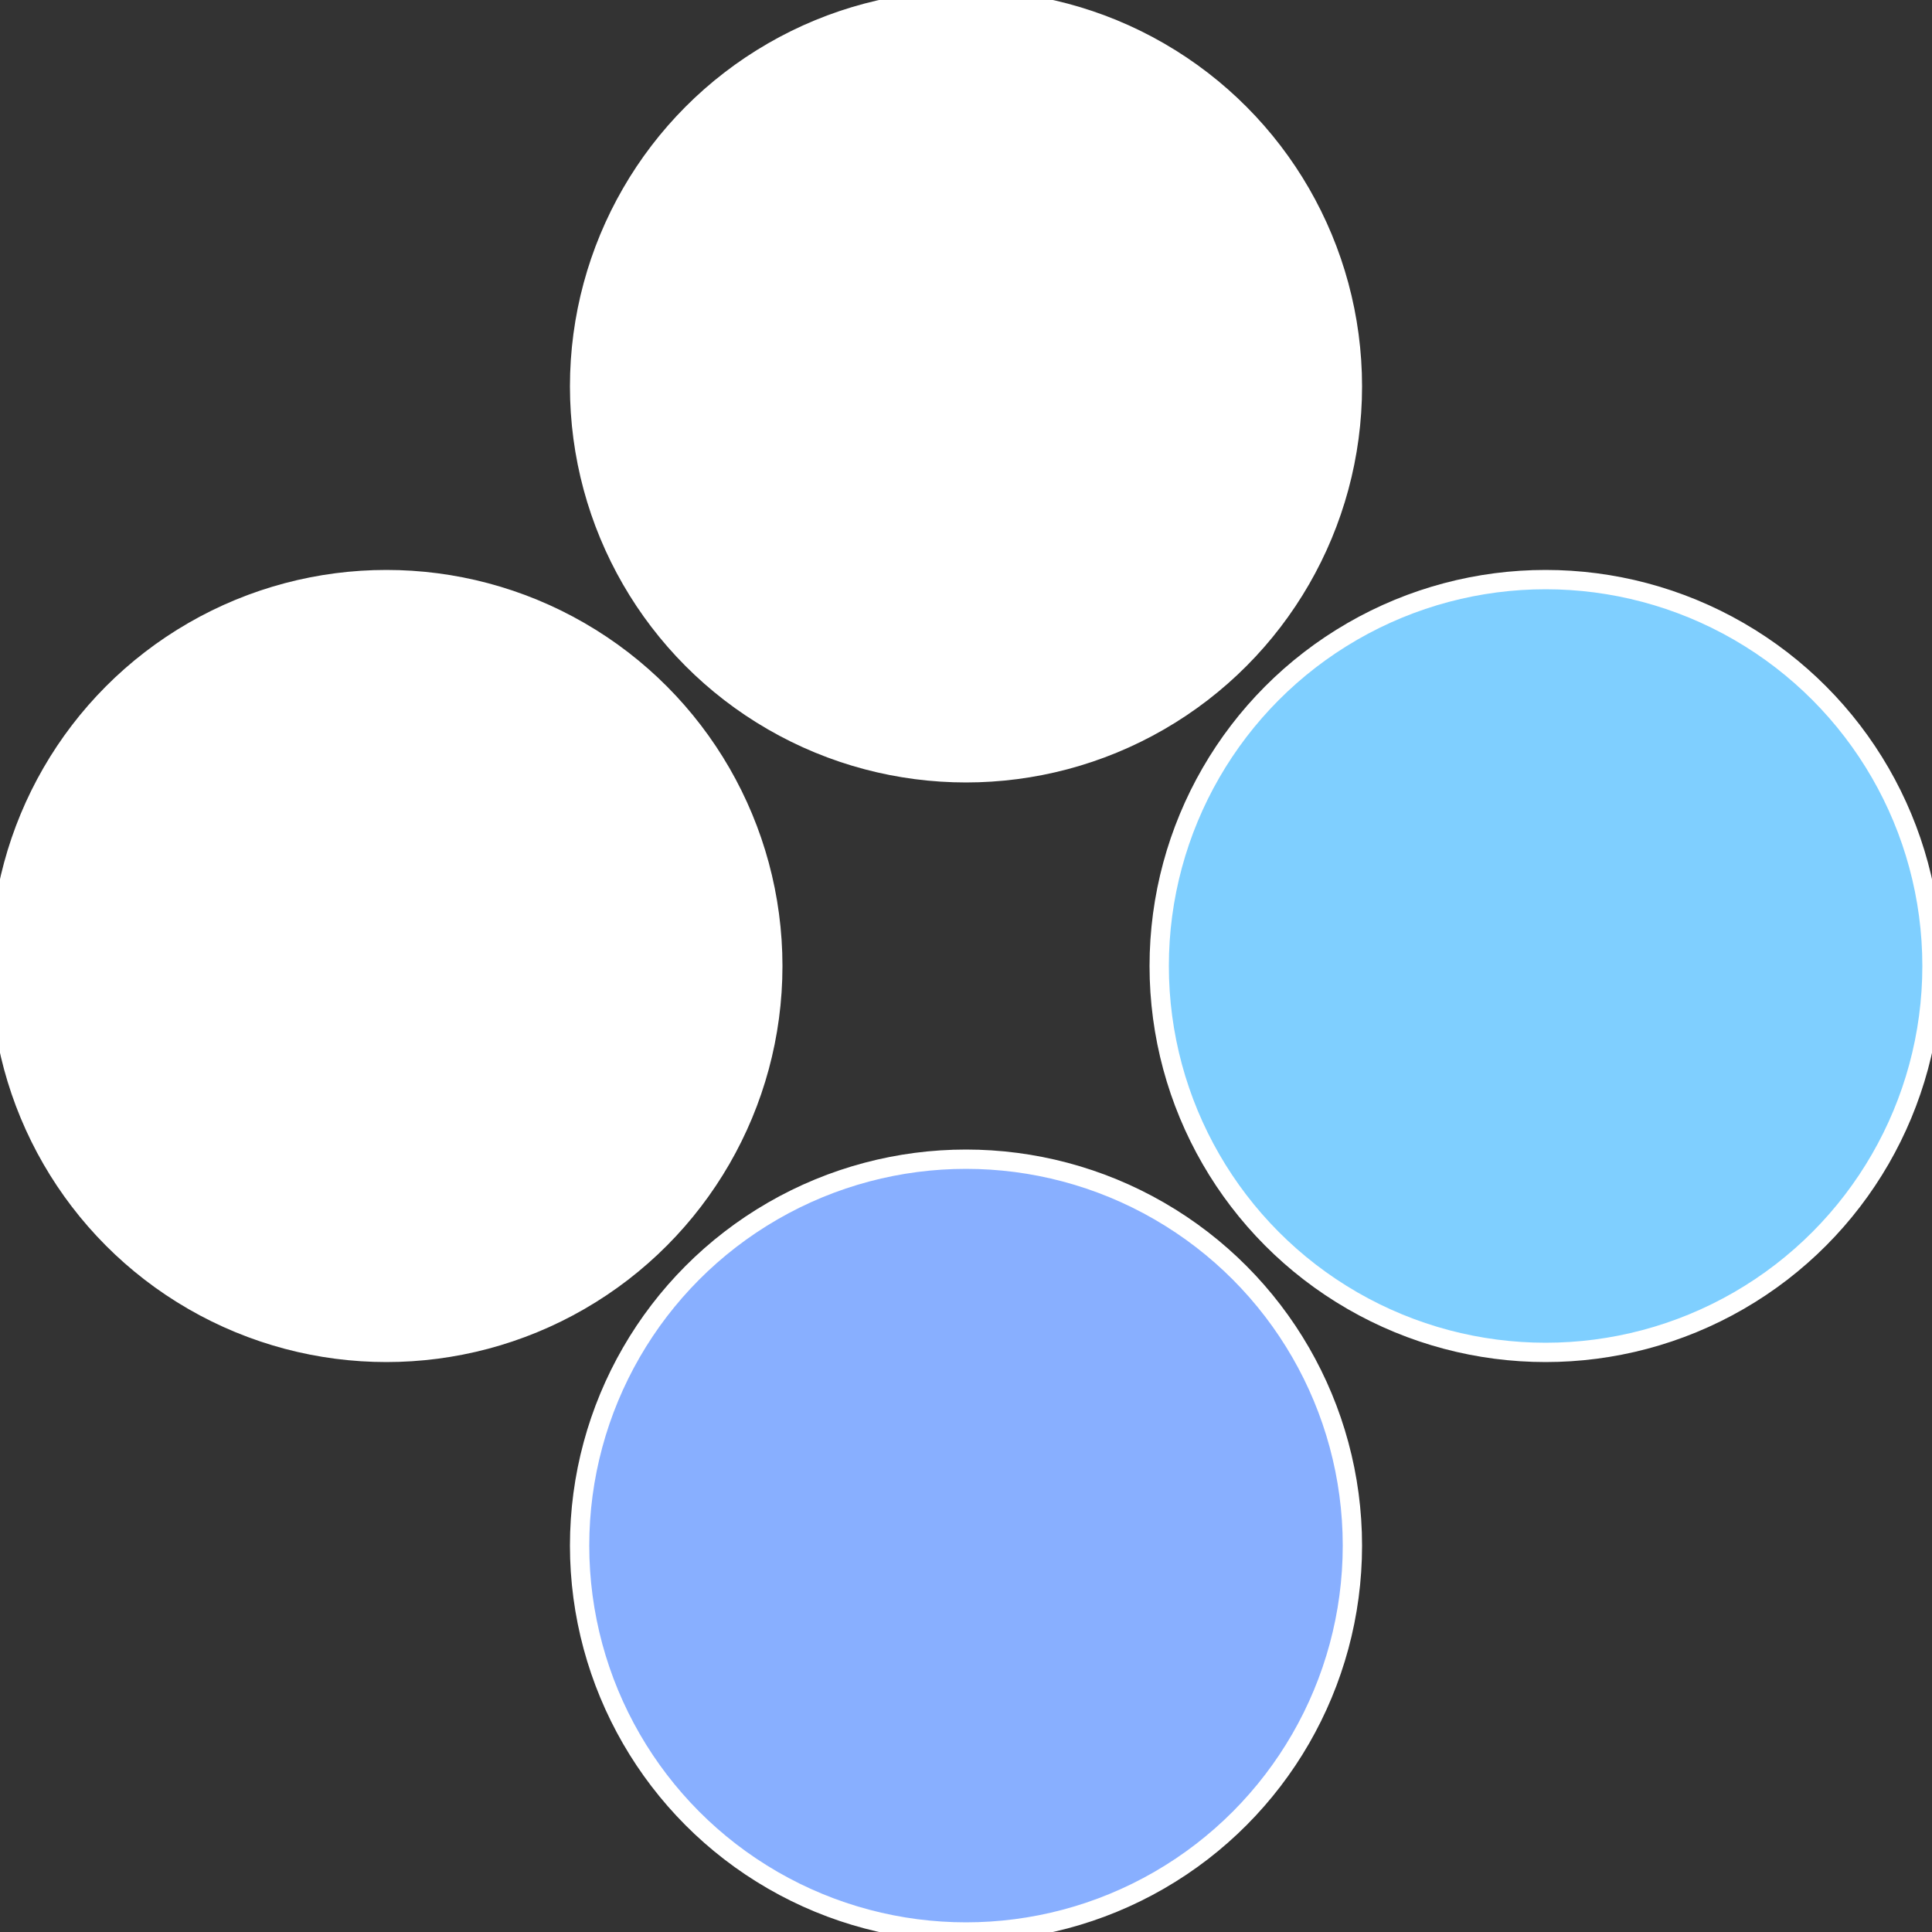
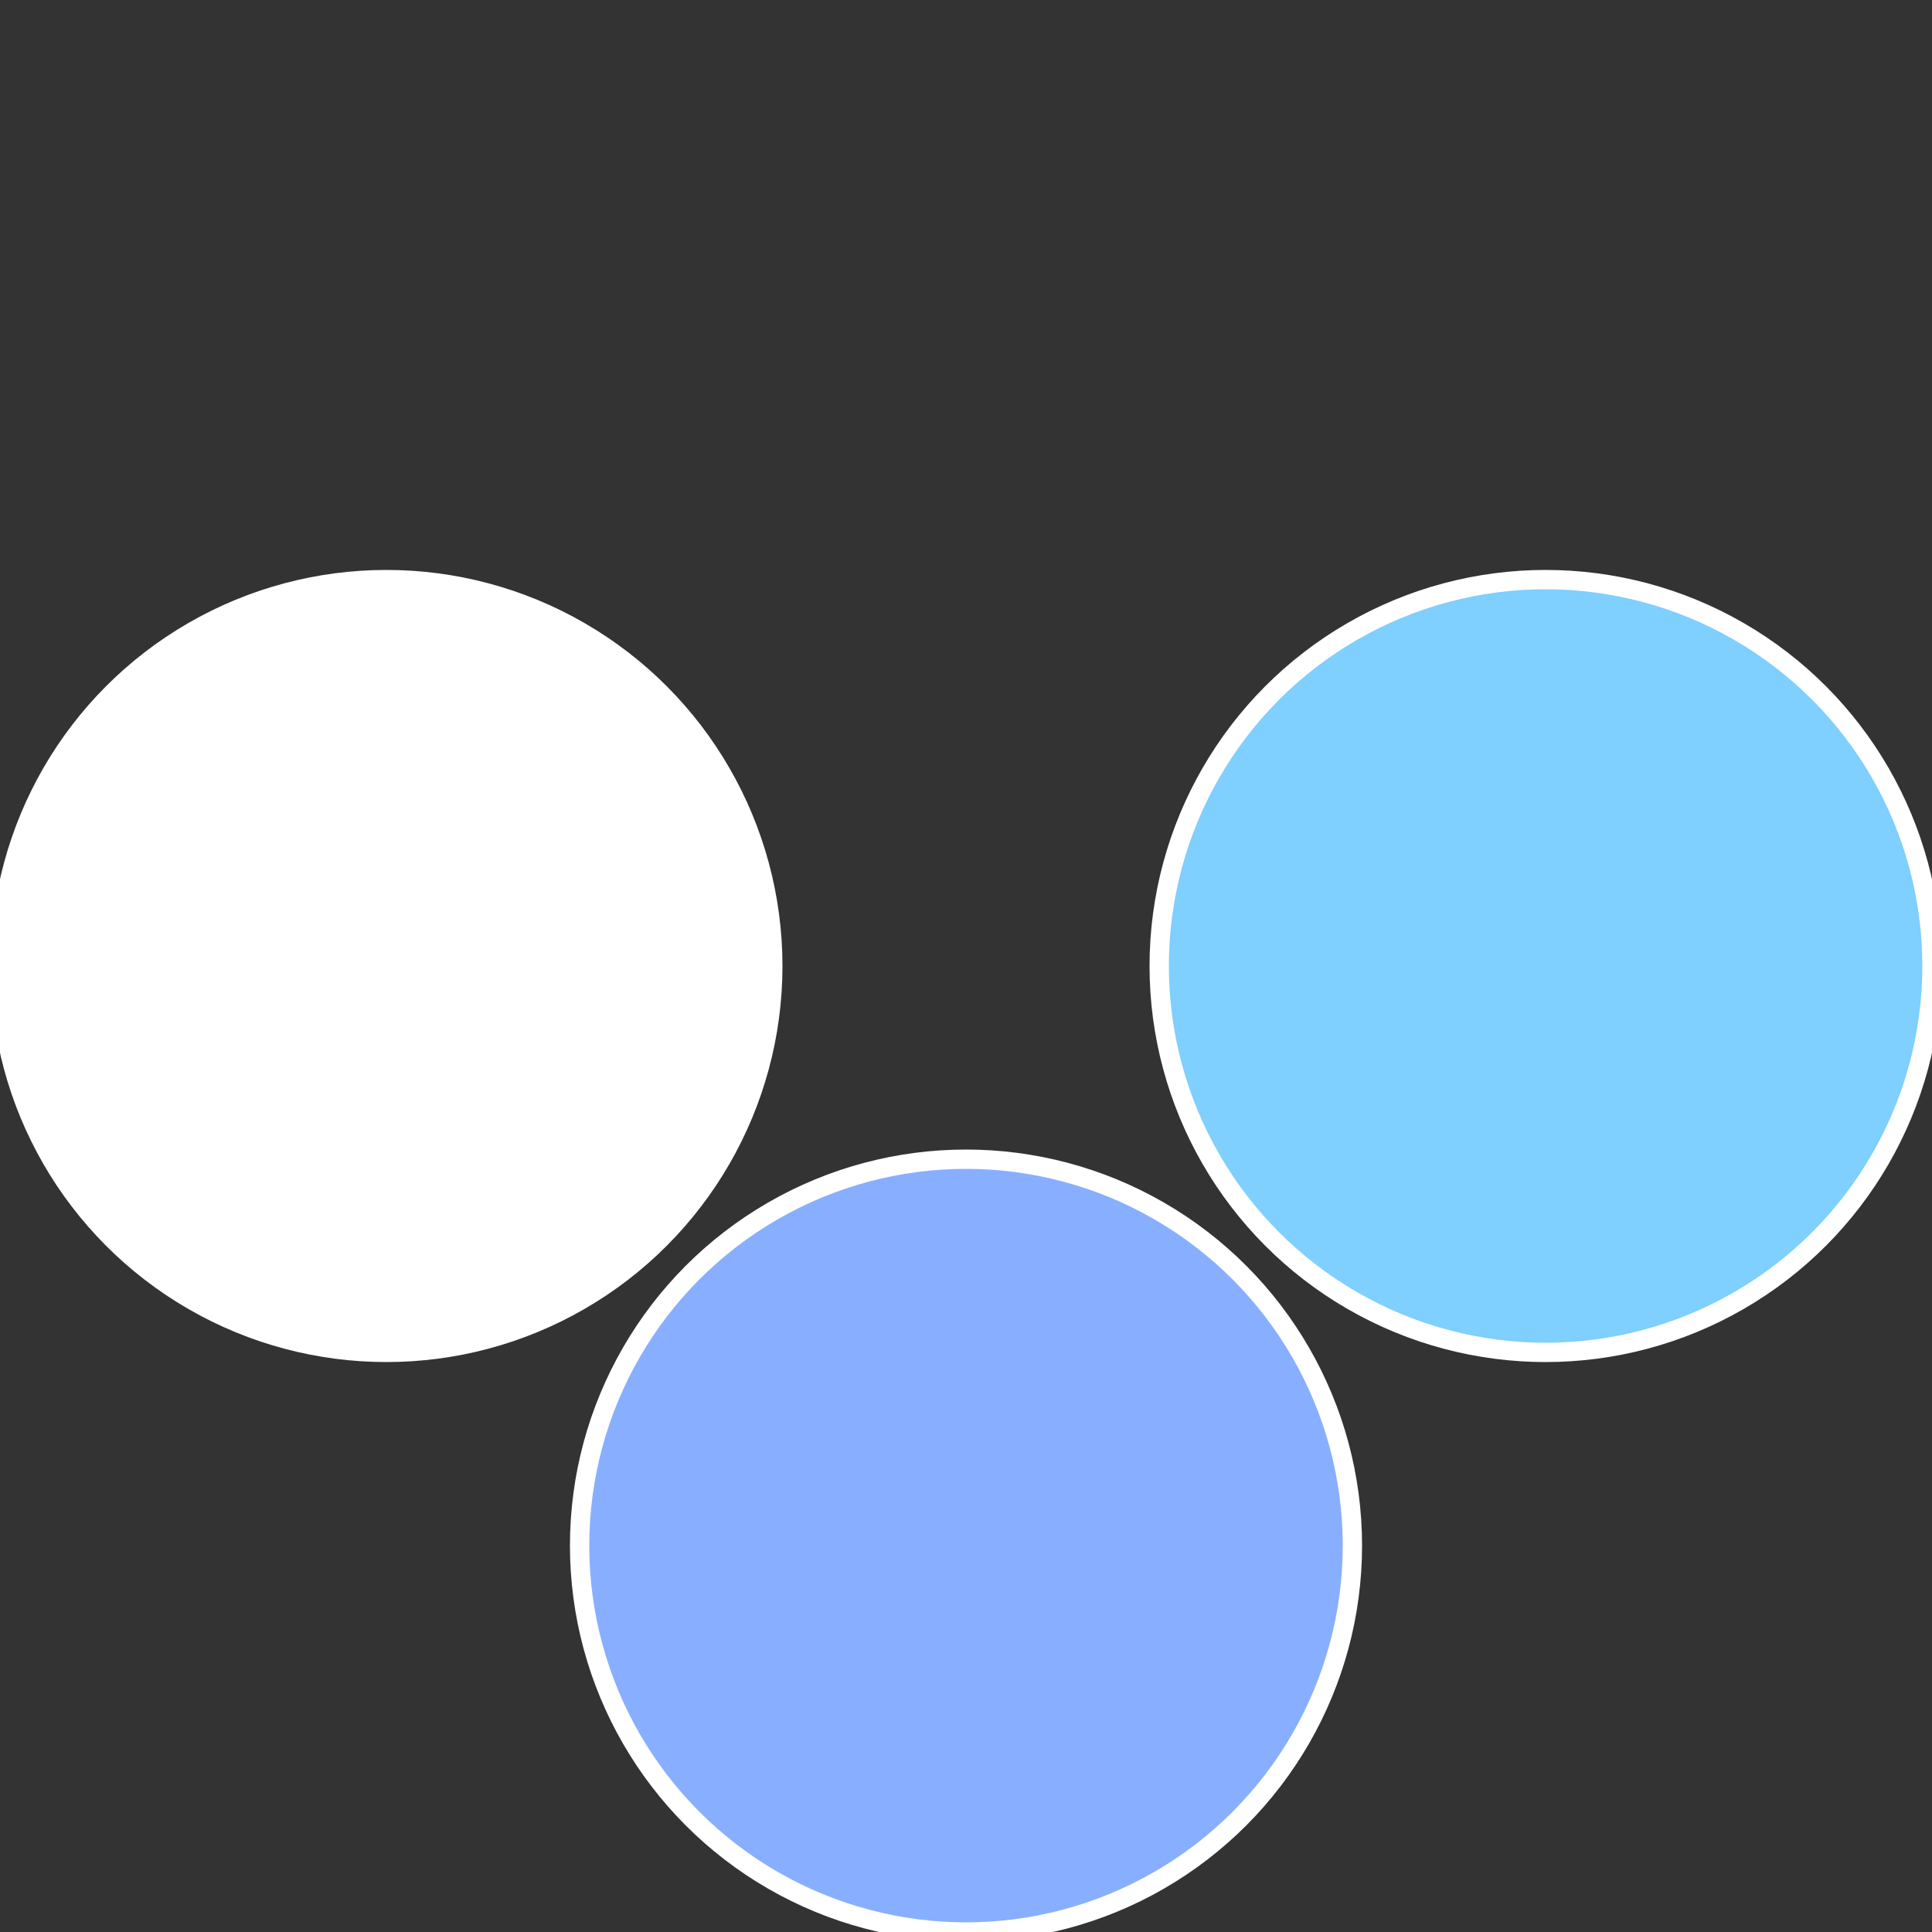
<svg xmlns="http://www.w3.org/2000/svg" width="500" height="500" viewBox="-1 -1 2 2">
  <rect x="-1" y="-1" width="2" height="2" fill="#333333" stroke="none" />
  <circle cx="0.6" cy="0" r="0.4" fill="#7fcfffffffffffff7dc88a" stroke="#fff" stroke-width="1%" />
  <circle cx="3.6739403974421E-17" cy="0.6" r="0.4" fill="#88affffffffffffffa5fffffffffffff7dc" stroke="#fff" stroke-width="1%" />
  <circle cx="-0.6" cy="7.3478807948841E-17" r="0.4" fill="#fffffffffffff86a88afffffffffffff7dc" stroke="#fff" stroke-width="1%" />
-   <circle cx="-1.1021821192326E-16" cy="-0.6" r="0.4" fill="#fffffffffffff7dcc188a" stroke="#fff" stroke-width="1%" />
</svg>